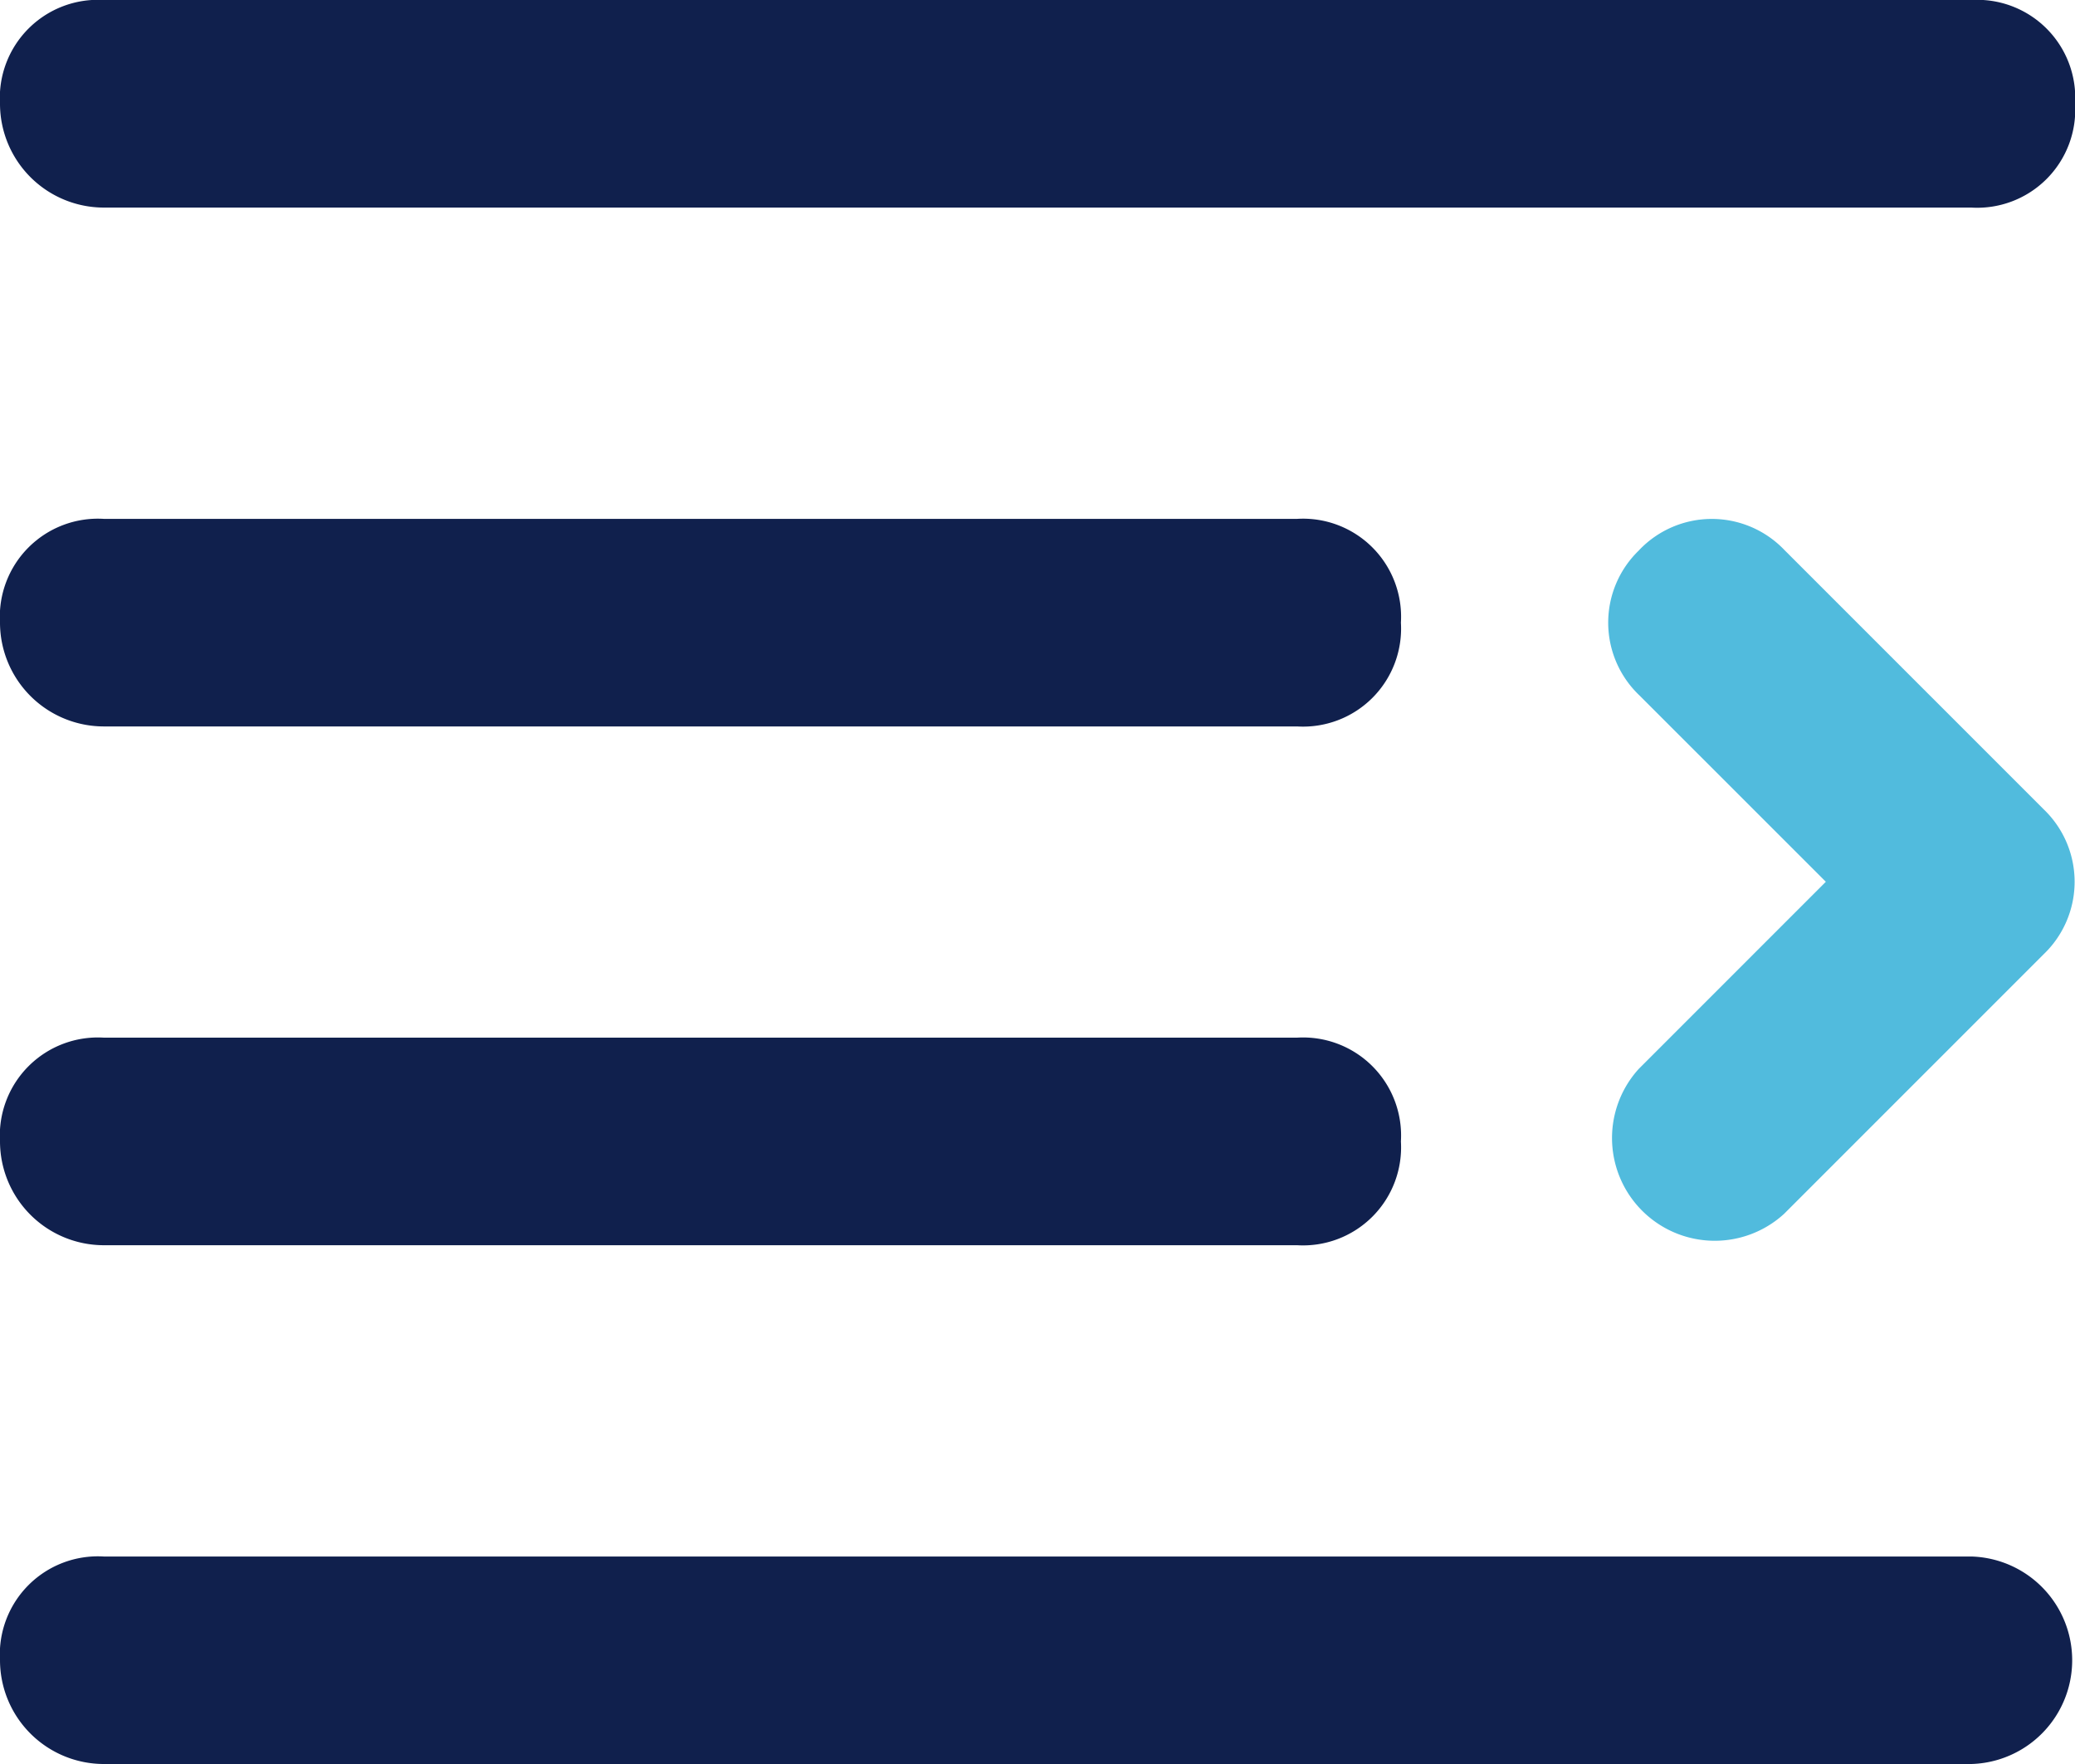
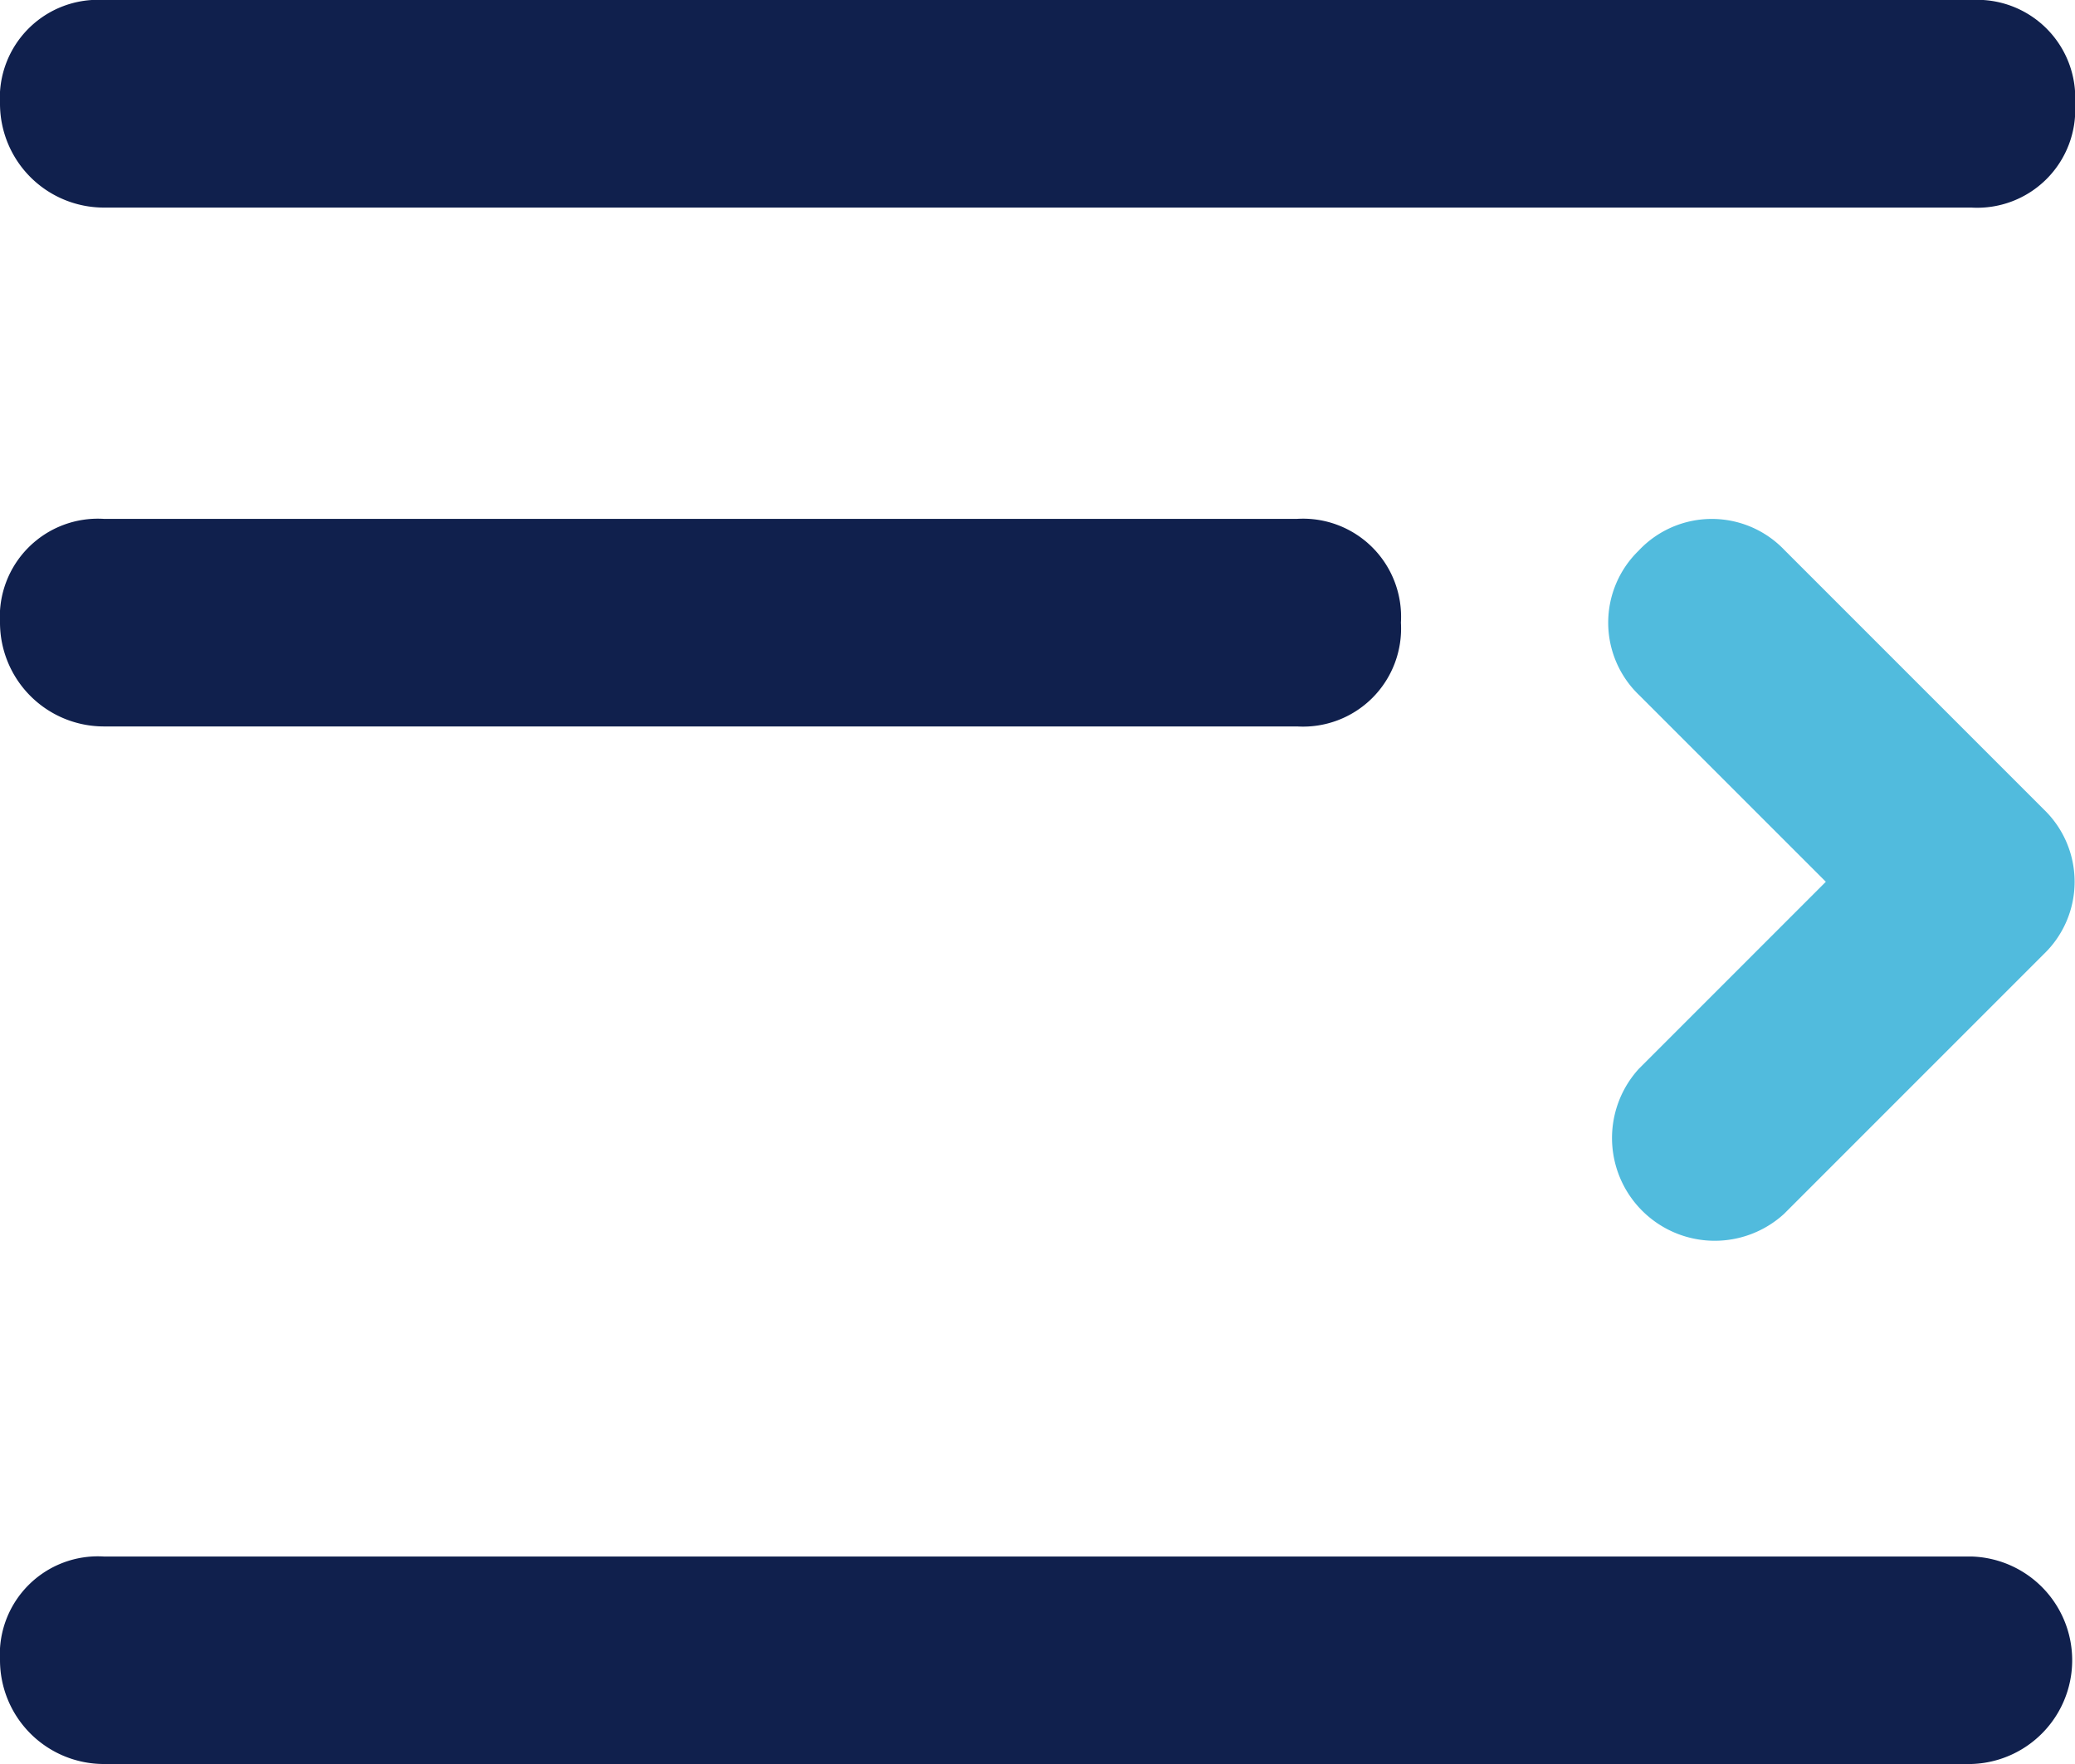
<svg xmlns="http://www.w3.org/2000/svg" id="icon-aas" width="25.734" height="21.874" viewBox="0 0 25.734 21.874">
  <path id="Path_4448" data-name="Path 4448" d="M0,1.287A1.216,1.216,0,0,1,1.287,0H24.448a1.216,1.216,0,0,1,1.287,1.287,1.216,1.216,0,0,1-1.287,1.287H1.287A1.289,1.289,0,0,1,0,1.287Z" fill="#10204d" fill-rule="evenodd" />
  <path id="Path_4449" data-name="Path 4449" d="M0,6.287A1.216,1.216,0,0,1,1.287,5h14.8a1.216,1.216,0,0,1,1.287,1.287,1.216,1.216,0,0,1-1.287,1.287H1.287A1.289,1.289,0,0,1,0,6.287Z" transform="translate(0 1.434)" fill="#10204d" fill-rule="evenodd" />
  <path id="Path_4450" data-name="Path 4450" d="M15.886,5.386a1.244,1.244,0,0,1,1.8,0L20.9,8.6a1.244,1.244,0,0,1,0,1.8l-3.217,3.217a1.274,1.274,0,0,1-1.8-1.8L18.2,9.5,15.886,7.187a1.244,1.244,0,0,1,0-1.8Z" transform="translate(4.444 1.434)" fill="#51bbdd" fill-rule="evenodd" />
-   <path id="Path_4451" data-name="Path 4451" d="M0,11.287A1.216,1.216,0,0,1,1.287,10h14.8a1.216,1.216,0,0,1,1.287,1.287,1.216,1.216,0,0,1-1.287,1.287H1.287A1.289,1.289,0,0,1,0,11.287Z" transform="translate(0 2.867)" fill="#10204d" fill-rule="evenodd" />
  <path id="Path_4452" data-name="Path 4452" d="M0,16.287A1.216,1.216,0,0,1,1.287,15H24.448a1.287,1.287,0,0,1,0,2.573H1.287A1.289,1.289,0,0,1,0,16.287Z" transform="translate(0 4.301)" fill="#10204d" fill-rule="evenodd" />
</svg>